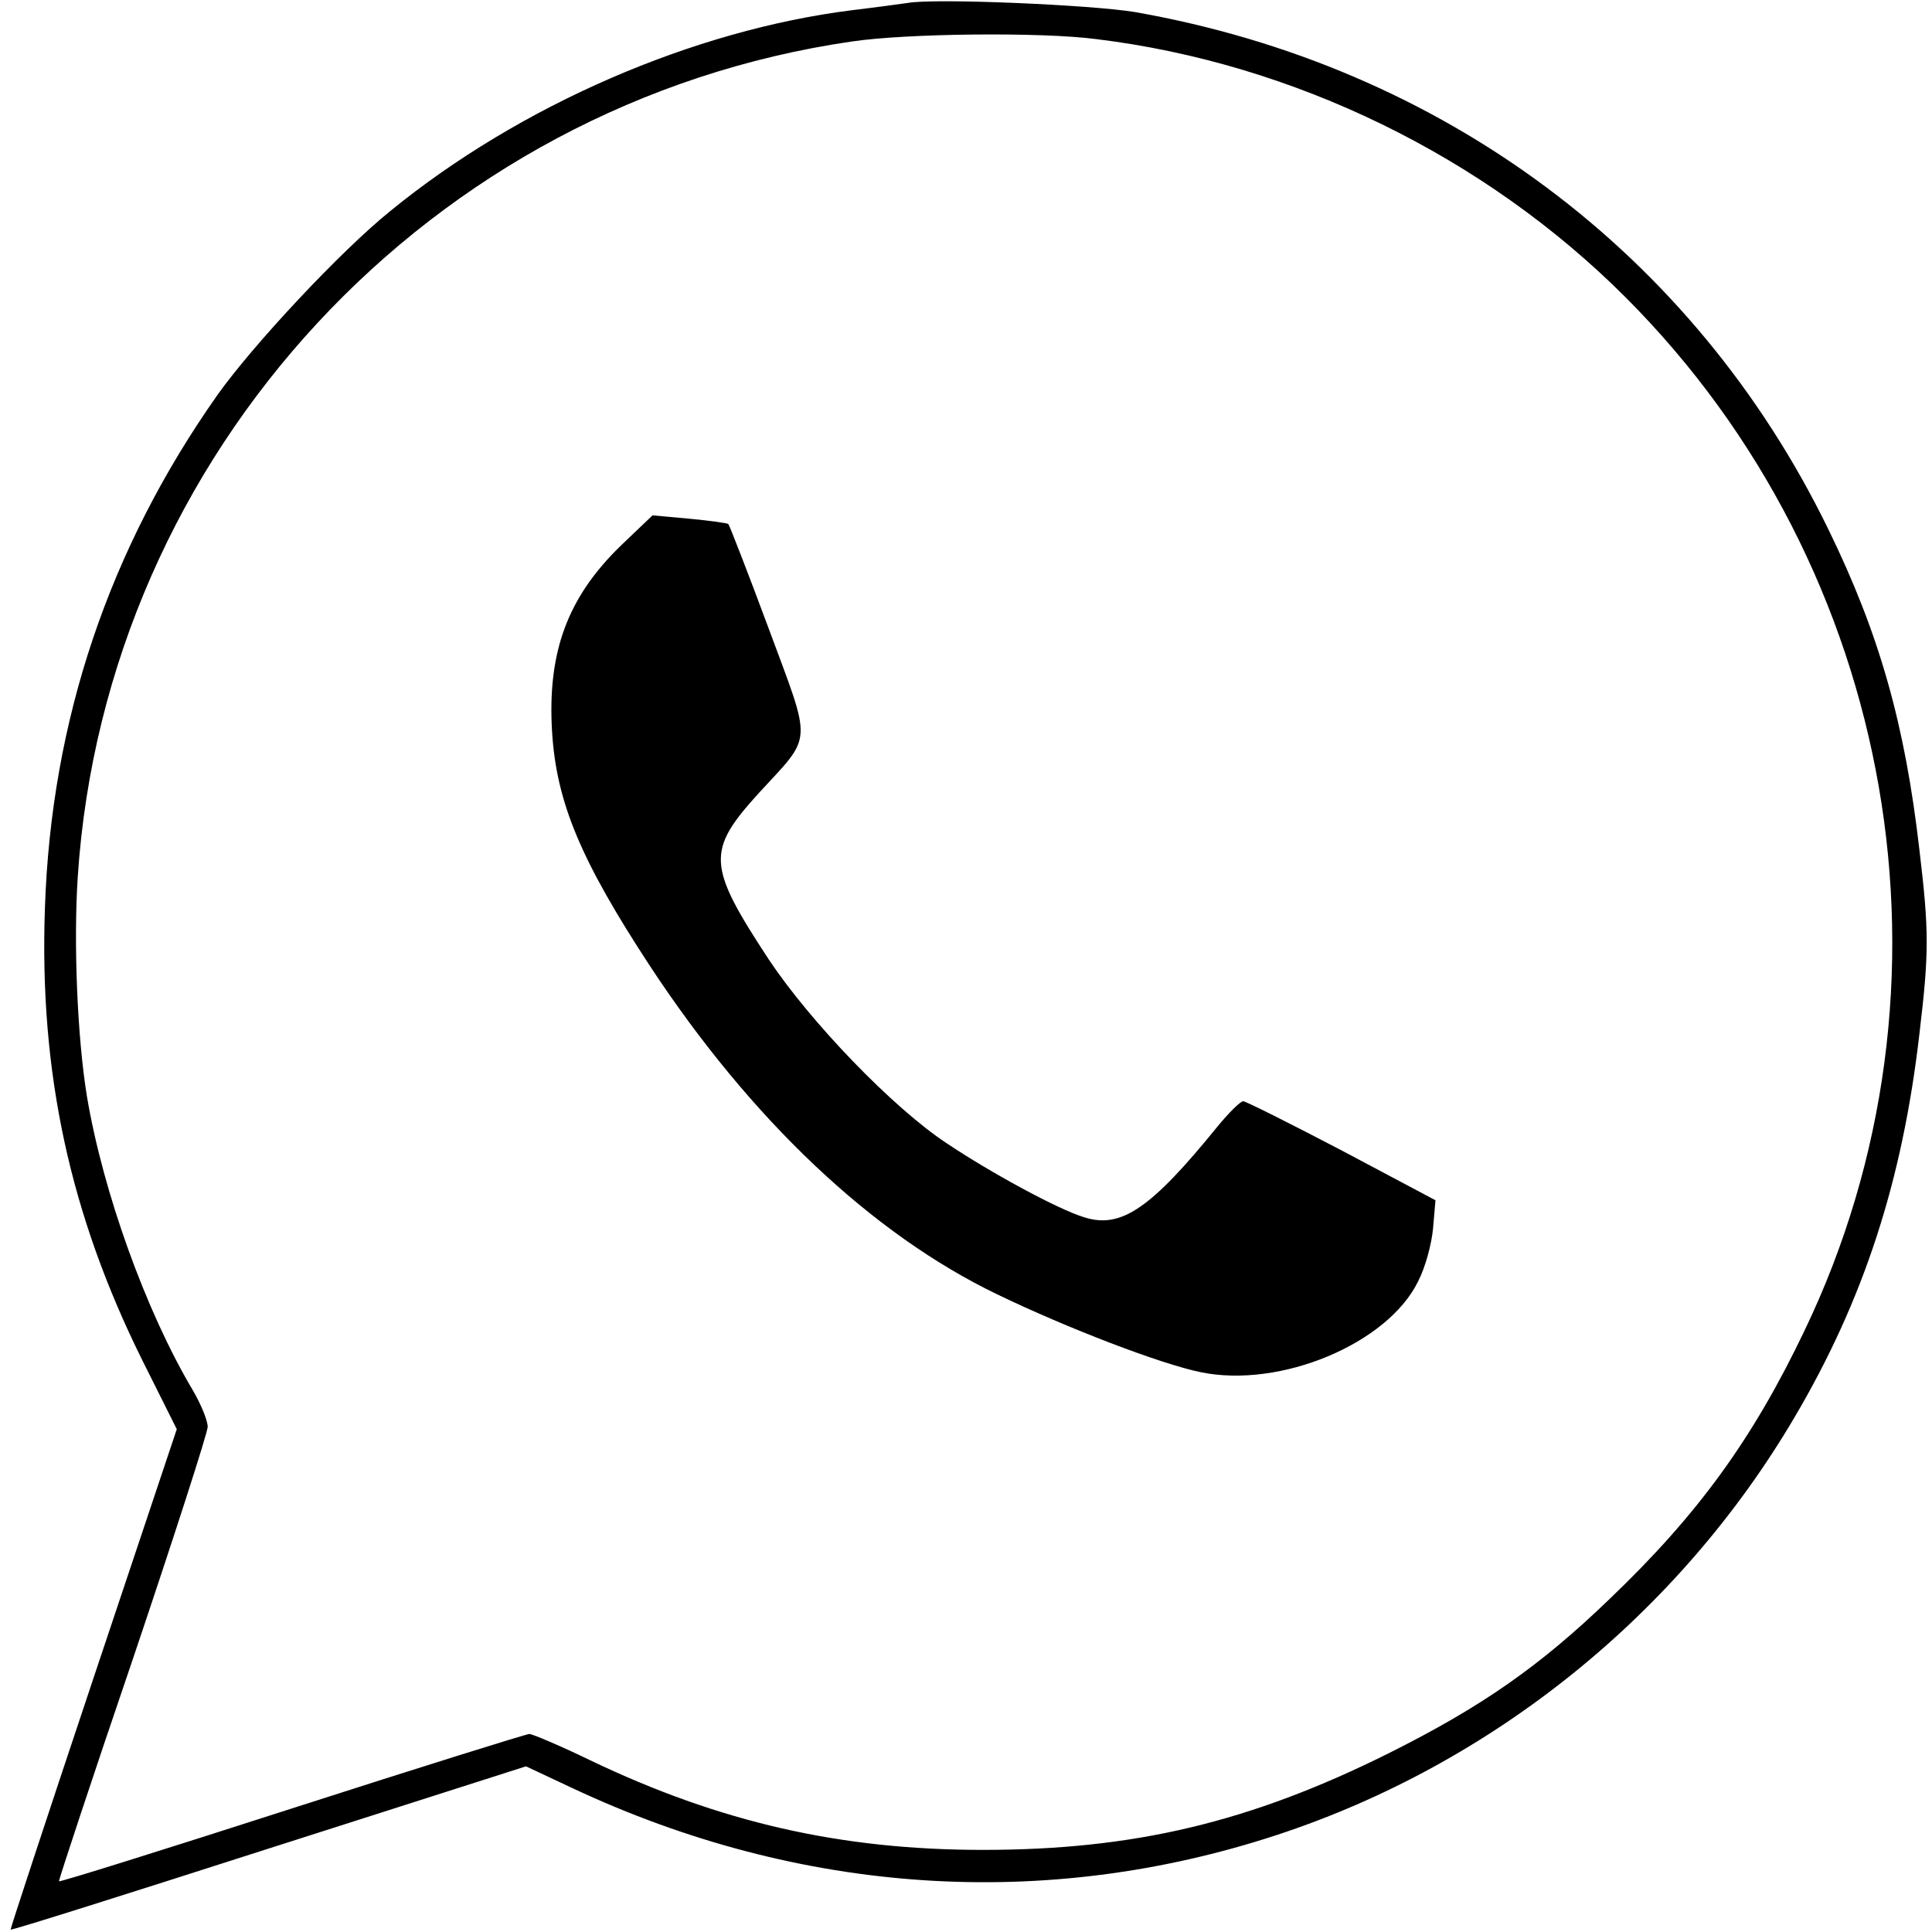
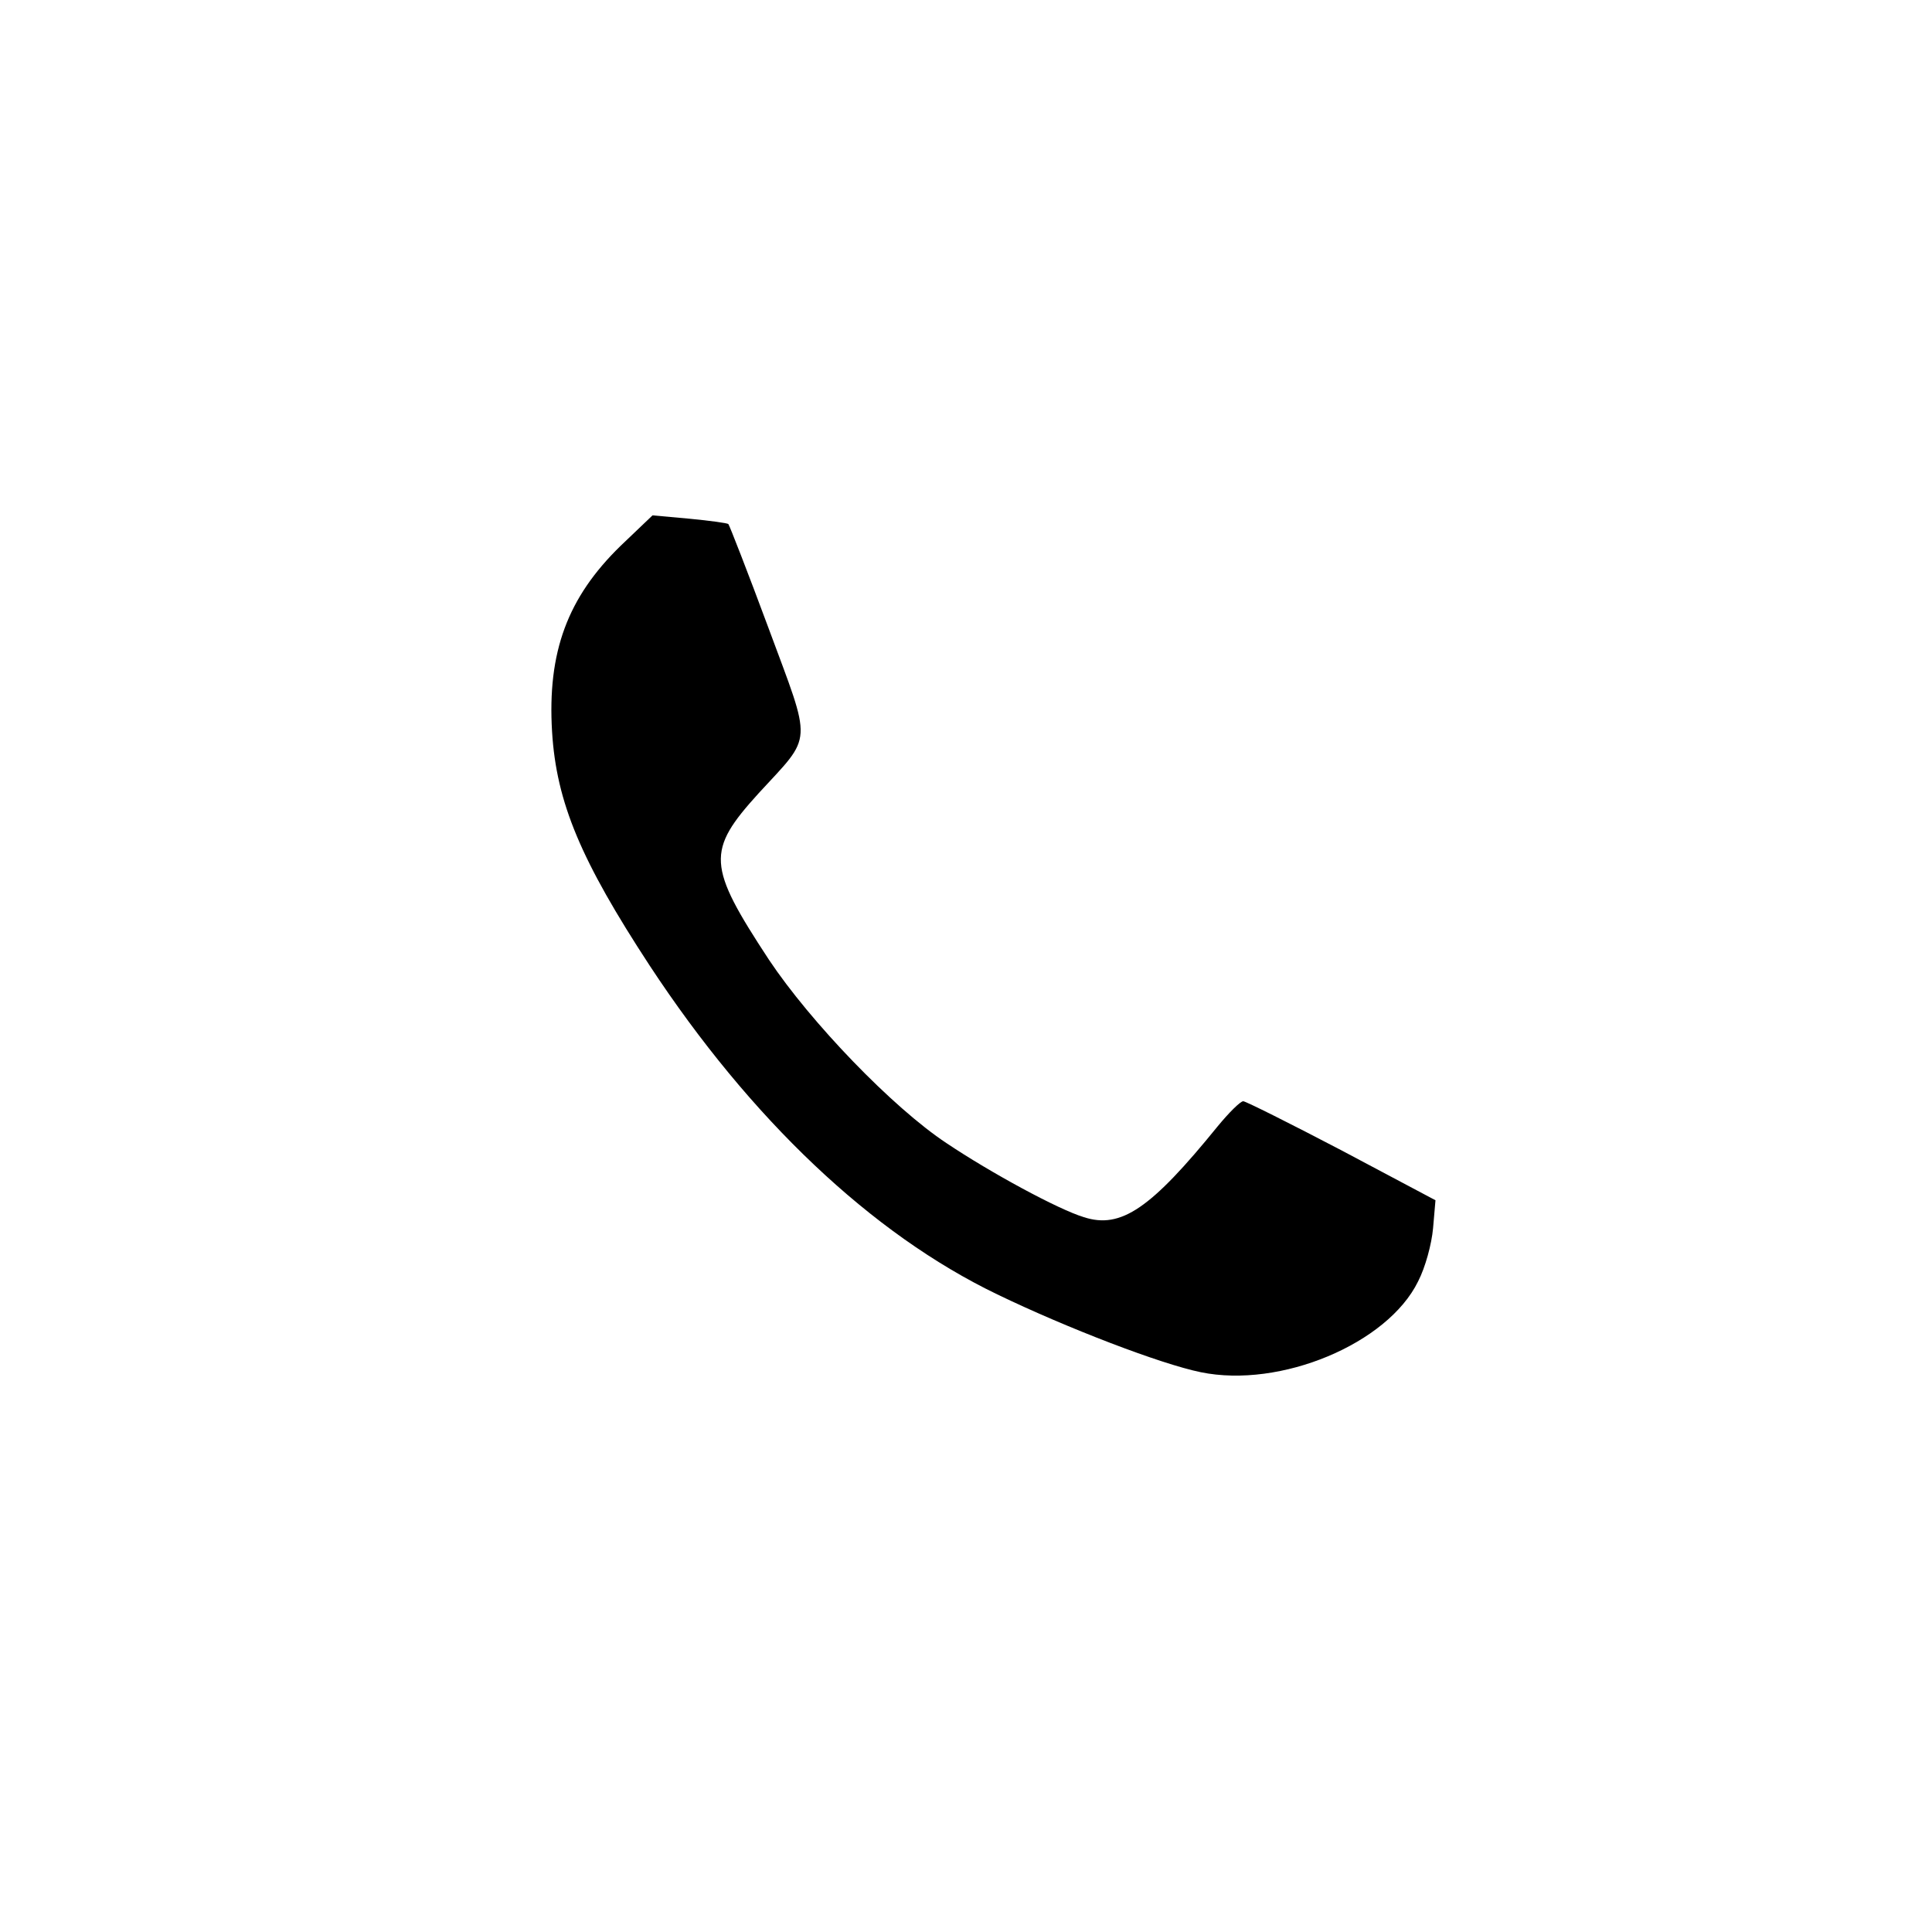
<svg xmlns="http://www.w3.org/2000/svg" version="1.0" width="45pt" height="45pt" viewBox="0 0 400 400" preserveAspectRatio="xMidYMid meet">
  <g transform="translate(0,400) scale(0.1,-0.1)" fill="#000000" stroke="none">
-     <path d="M1880 3994 c-14 -2 -65 -9 -115 -15 -329 -41 -689 -197 -957 -416 -103 -83 -285 -278 -358 -381 -224 -318 -344 -673 -357 -1062 -12 -341 52 -635 202 -937 l71 -142 -173 -517 c-95 -284 -172 -518 -171 -519 2 -2 242 74 535 168 l532 170 98 -46 c470 -220 976 -254 1457 -96 447 147 832 458 1071 864 144 244 224 491 259 795 20 168 20 212 0 380 -30 261 -83 448 -189 665 -278 570 -798 958 -1435 1070 -90 15 -414 29 -470 19z m390 -75 c409 -50 804 -243 1095 -534 563 -563 713 -1428 371 -2140 -107 -224 -220 -380 -403 -555 -145 -140 -266 -224 -458 -320 -287 -143 -528 -200 -840 -200 -294 0 -545 57 -814 186 -62 30 -119 54 -125 54 -6 0 -227 -69 -491 -154 -264 -85 -481 -153 -483 -151 -1 1 67 208 153 460 85 252 155 469 155 481 0 13 -14 47 -31 76 -97 163 -186 411 -219 608 -20 122 -28 318 -19 455 58 877 730 1602 1602 1729 113 17 393 20 507 5z" />
    <path d="M1285 2870 c-110 -107 -152 -220 -142 -385 9 -147 60 -267 202 -484 209 -318 460 -556 720 -681 145 -70 338 -144 421 -161 165 -34 387 59 450 188 15 29 28 77 31 110 l5 58 -194 103 c-107 56 -199 102 -204 102 -6 0 -30 -24 -53 -52 -138 -170 -200 -213 -277 -188 -53 16 -193 92 -284 153 -112 74 -282 251 -368 380 -128 195 -130 225 -21 345 113 123 111 96 20 342 -43 116 -81 213 -83 215 -2 2 -38 7 -80 11 l-77 7 -66 -63z" />
  </g>
</svg>